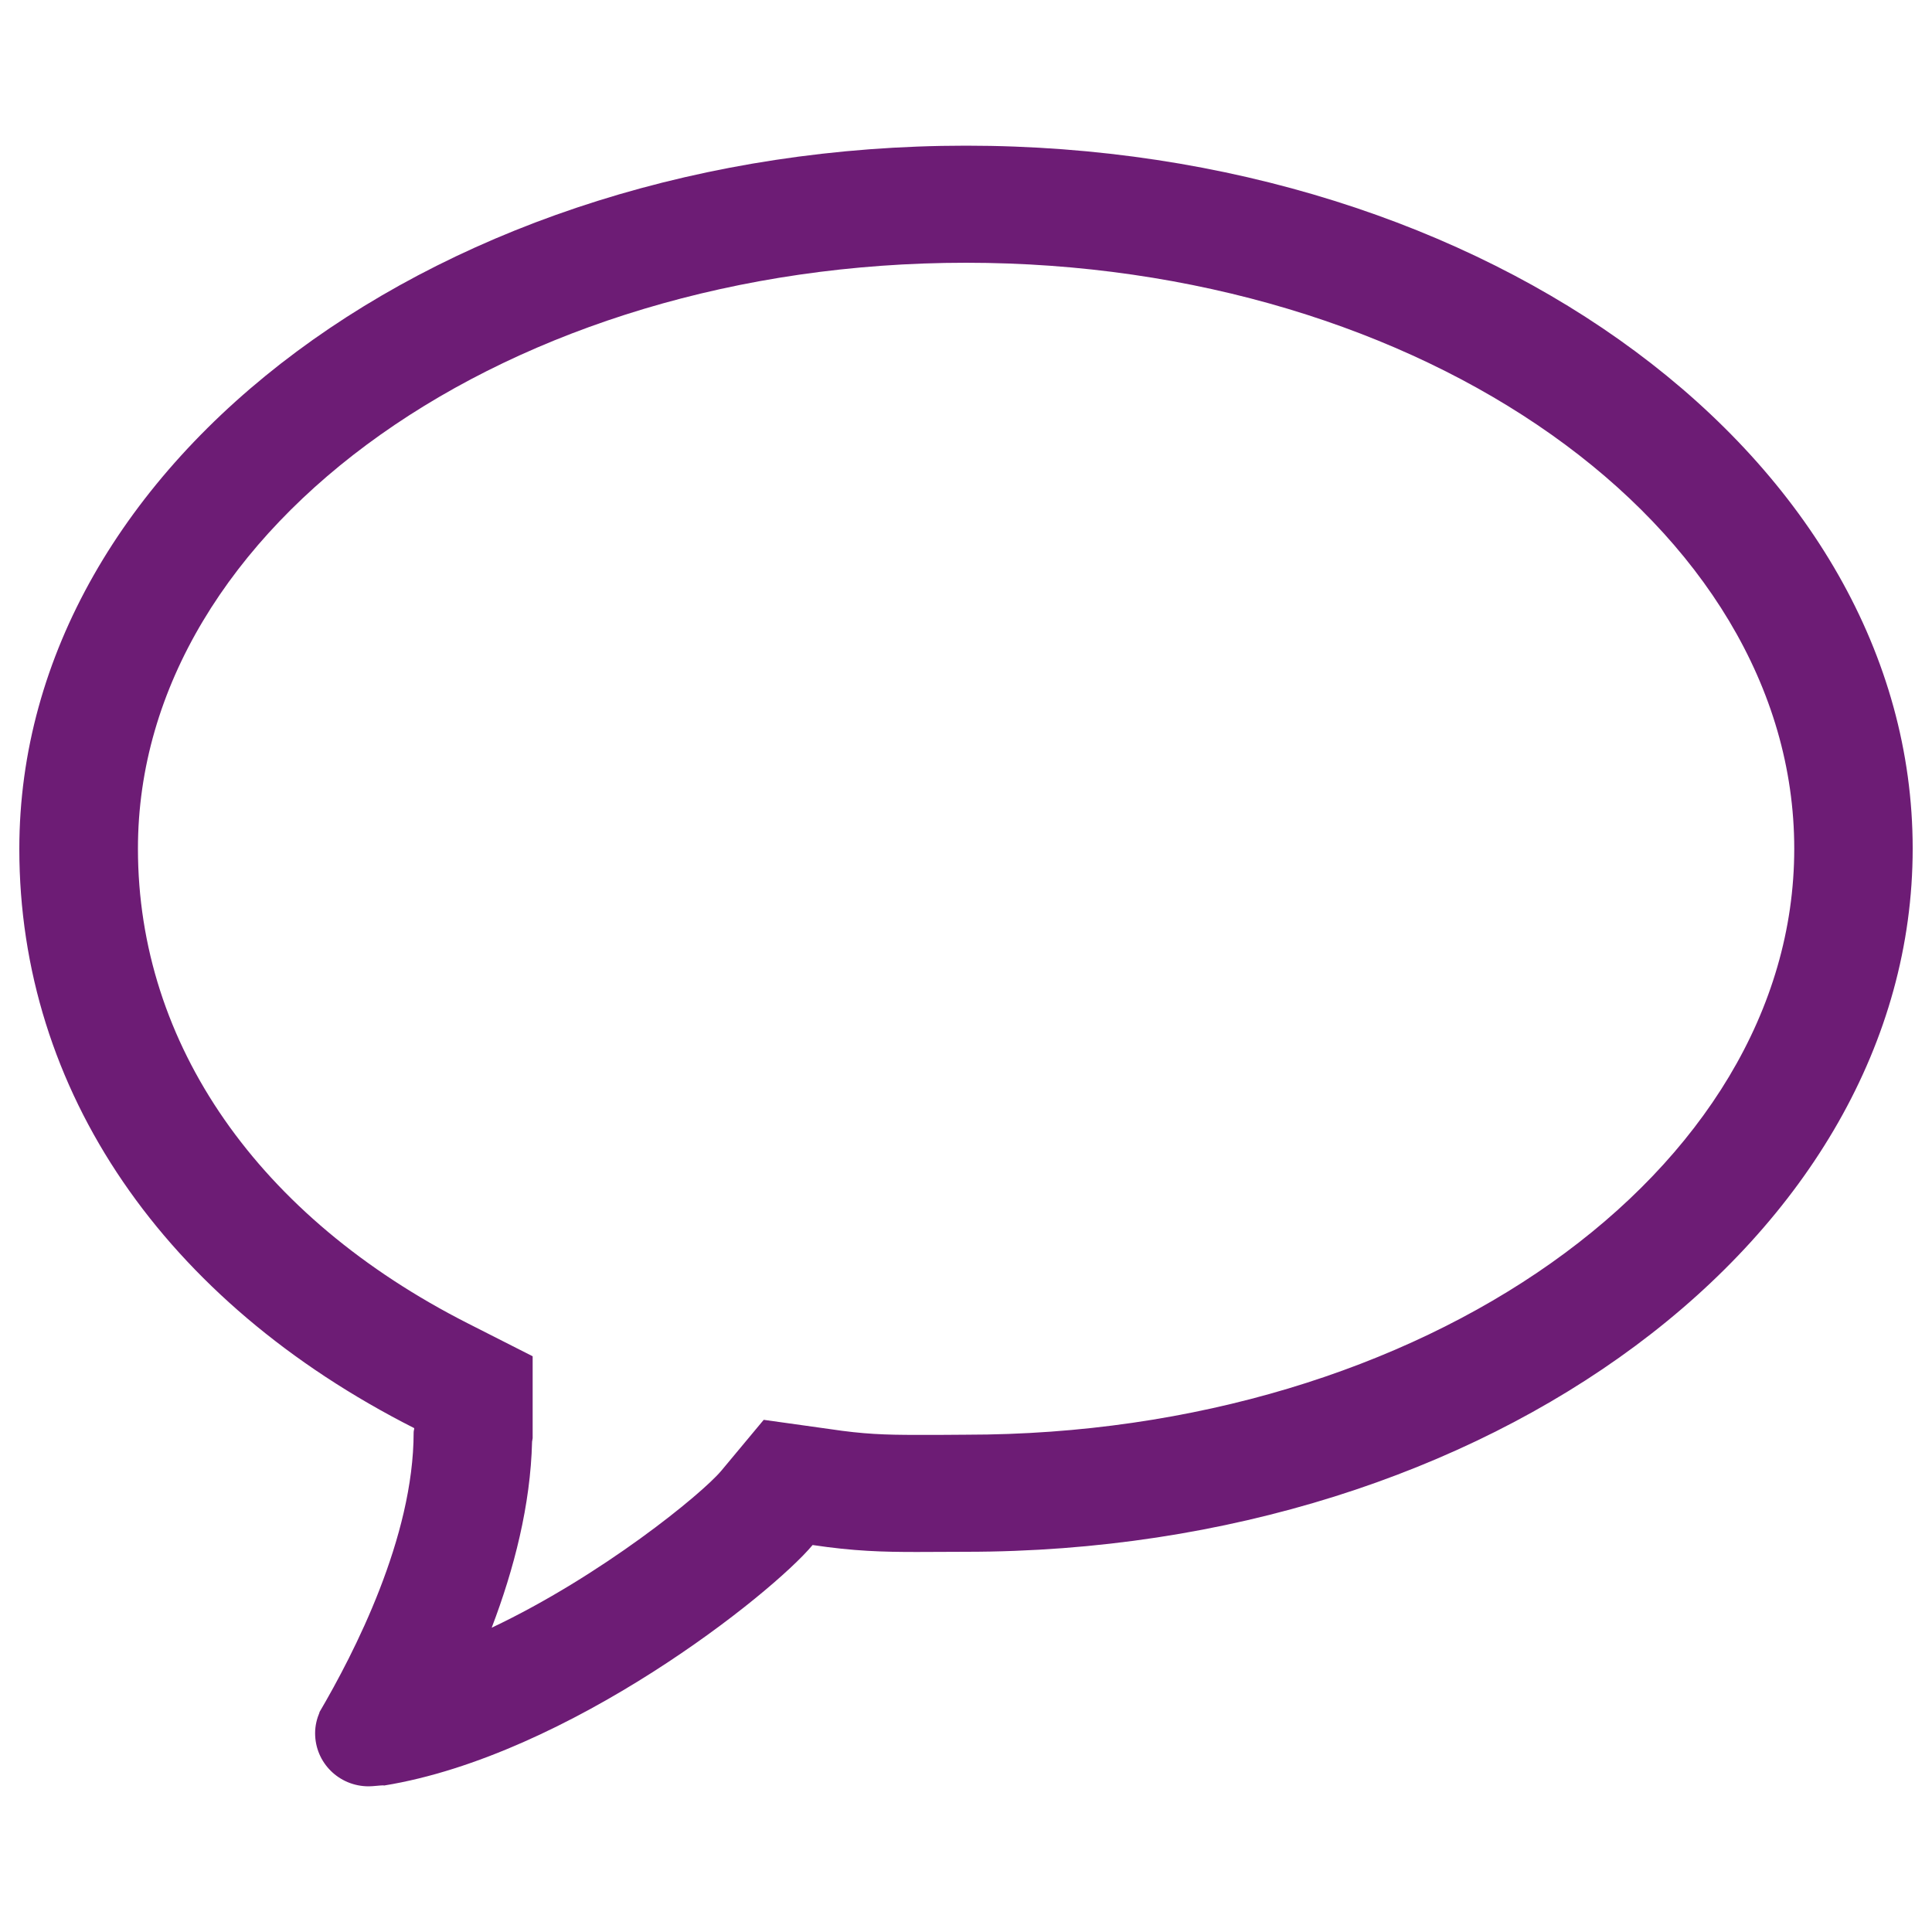
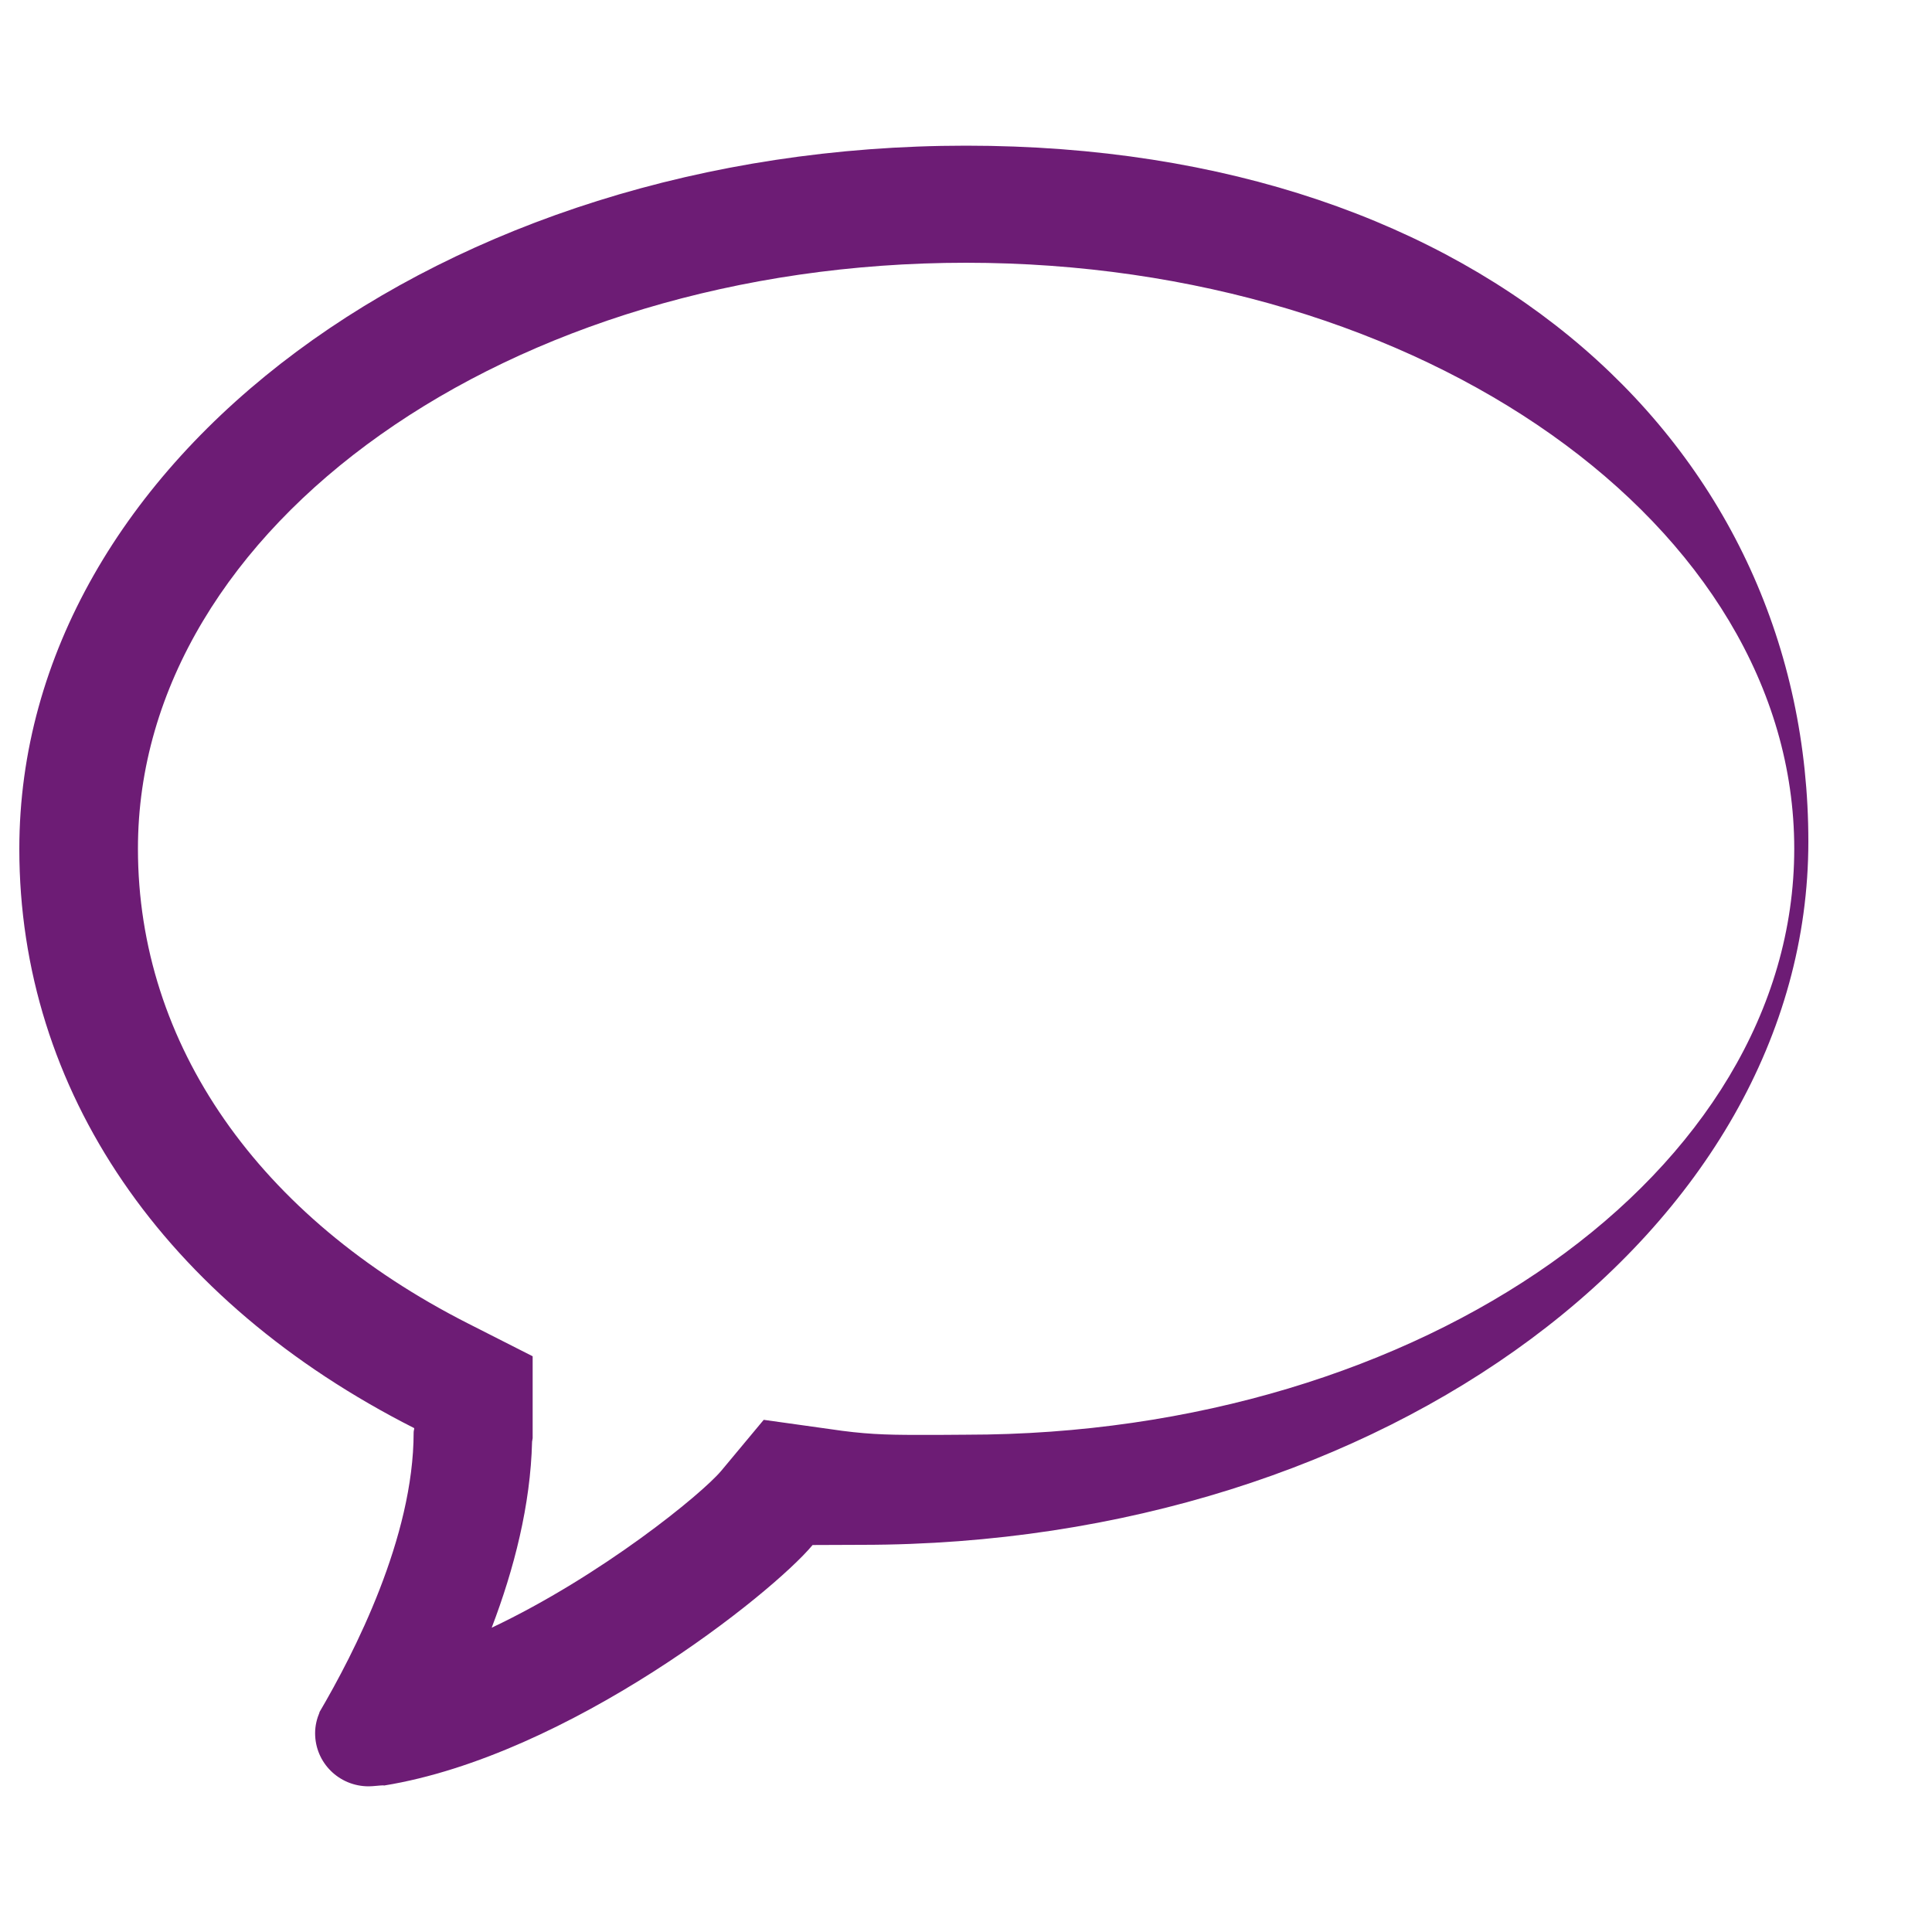
<svg xmlns="http://www.w3.org/2000/svg" version="1.1" x="0px" y="0px" viewBox="0 0 1000 1000" enable-background="new 0 0 1000 1000" xml:space="preserve">
  <g>
-     <path d="M500,75.4c-270.6,0-490,162.9-490,364c0,125.1,74.9,234.2,204.4,299.8c0,0.8-0.3,1.3-0.3,2.2c0,54.4-30.8,114.2-48.8,144.9h0.1c-1.4,3.3-2.3,6.9-2.3,10.8c0,15.3,12.4,27.5,27.7,27.5c2.3,0,6-0.5,7.4-0.5c0.3,0,0.5,0,0.5,0.1c95.7-15.5,200.9-99.3,221.9-124.5c21.5,3.2,36.1,3.6,54,3.6c7.6,0,15.8-0.1,25.4-0.1c270.6,0,490-162.9,490-364S770.6,75.4,500,75.4z M500,742.6l-14.4,0.1l-10.9,0c-16.8,0-27.8-0.4-45.1-3l-34.3-4.8l-22,26.4c-10.2,12.1-61.8,54.2-118.8,81.2c11.6-30.4,20.1-63.5,20.9-96.3l0.3-1.8V702l-33.3-16.9c-108.7-55.1-171-144.7-171-245.8C71.3,272.1,263.6,136,500,136c236.4,0,428.7,136.1,428.7,303.3C928.7,606.5,736.4,742.6,500,742.6z" fill="#6D1C75" />
+     <path d="M500,75.4c-270.6,0-490,162.9-490,364c0,125.1,74.9,234.2,204.4,299.8c0,0.8-0.3,1.3-0.3,2.2c0,54.4-30.8,114.2-48.8,144.9h0.1c-1.4,3.3-2.3,6.9-2.3,10.8c0,15.3,12.4,27.5,27.7,27.5c2.3,0,6-0.5,7.4-0.5c0.3,0,0.5,0,0.5,0.1c95.7-15.5,200.9-99.3,221.9-124.5c7.6,0,15.8-0.1,25.4-0.1c270.6,0,490-162.9,490-364S770.6,75.4,500,75.4z M500,742.6l-14.4,0.1l-10.9,0c-16.8,0-27.8-0.4-45.1-3l-34.3-4.8l-22,26.4c-10.2,12.1-61.8,54.2-118.8,81.2c11.6-30.4,20.1-63.5,20.9-96.3l0.3-1.8V702l-33.3-16.9c-108.7-55.1-171-144.7-171-245.8C71.3,272.1,263.6,136,500,136c236.4,0,428.7,136.1,428.7,303.3C928.7,606.5,736.4,742.6,500,742.6z" fill="#6D1C75" />
  </g>
</svg>